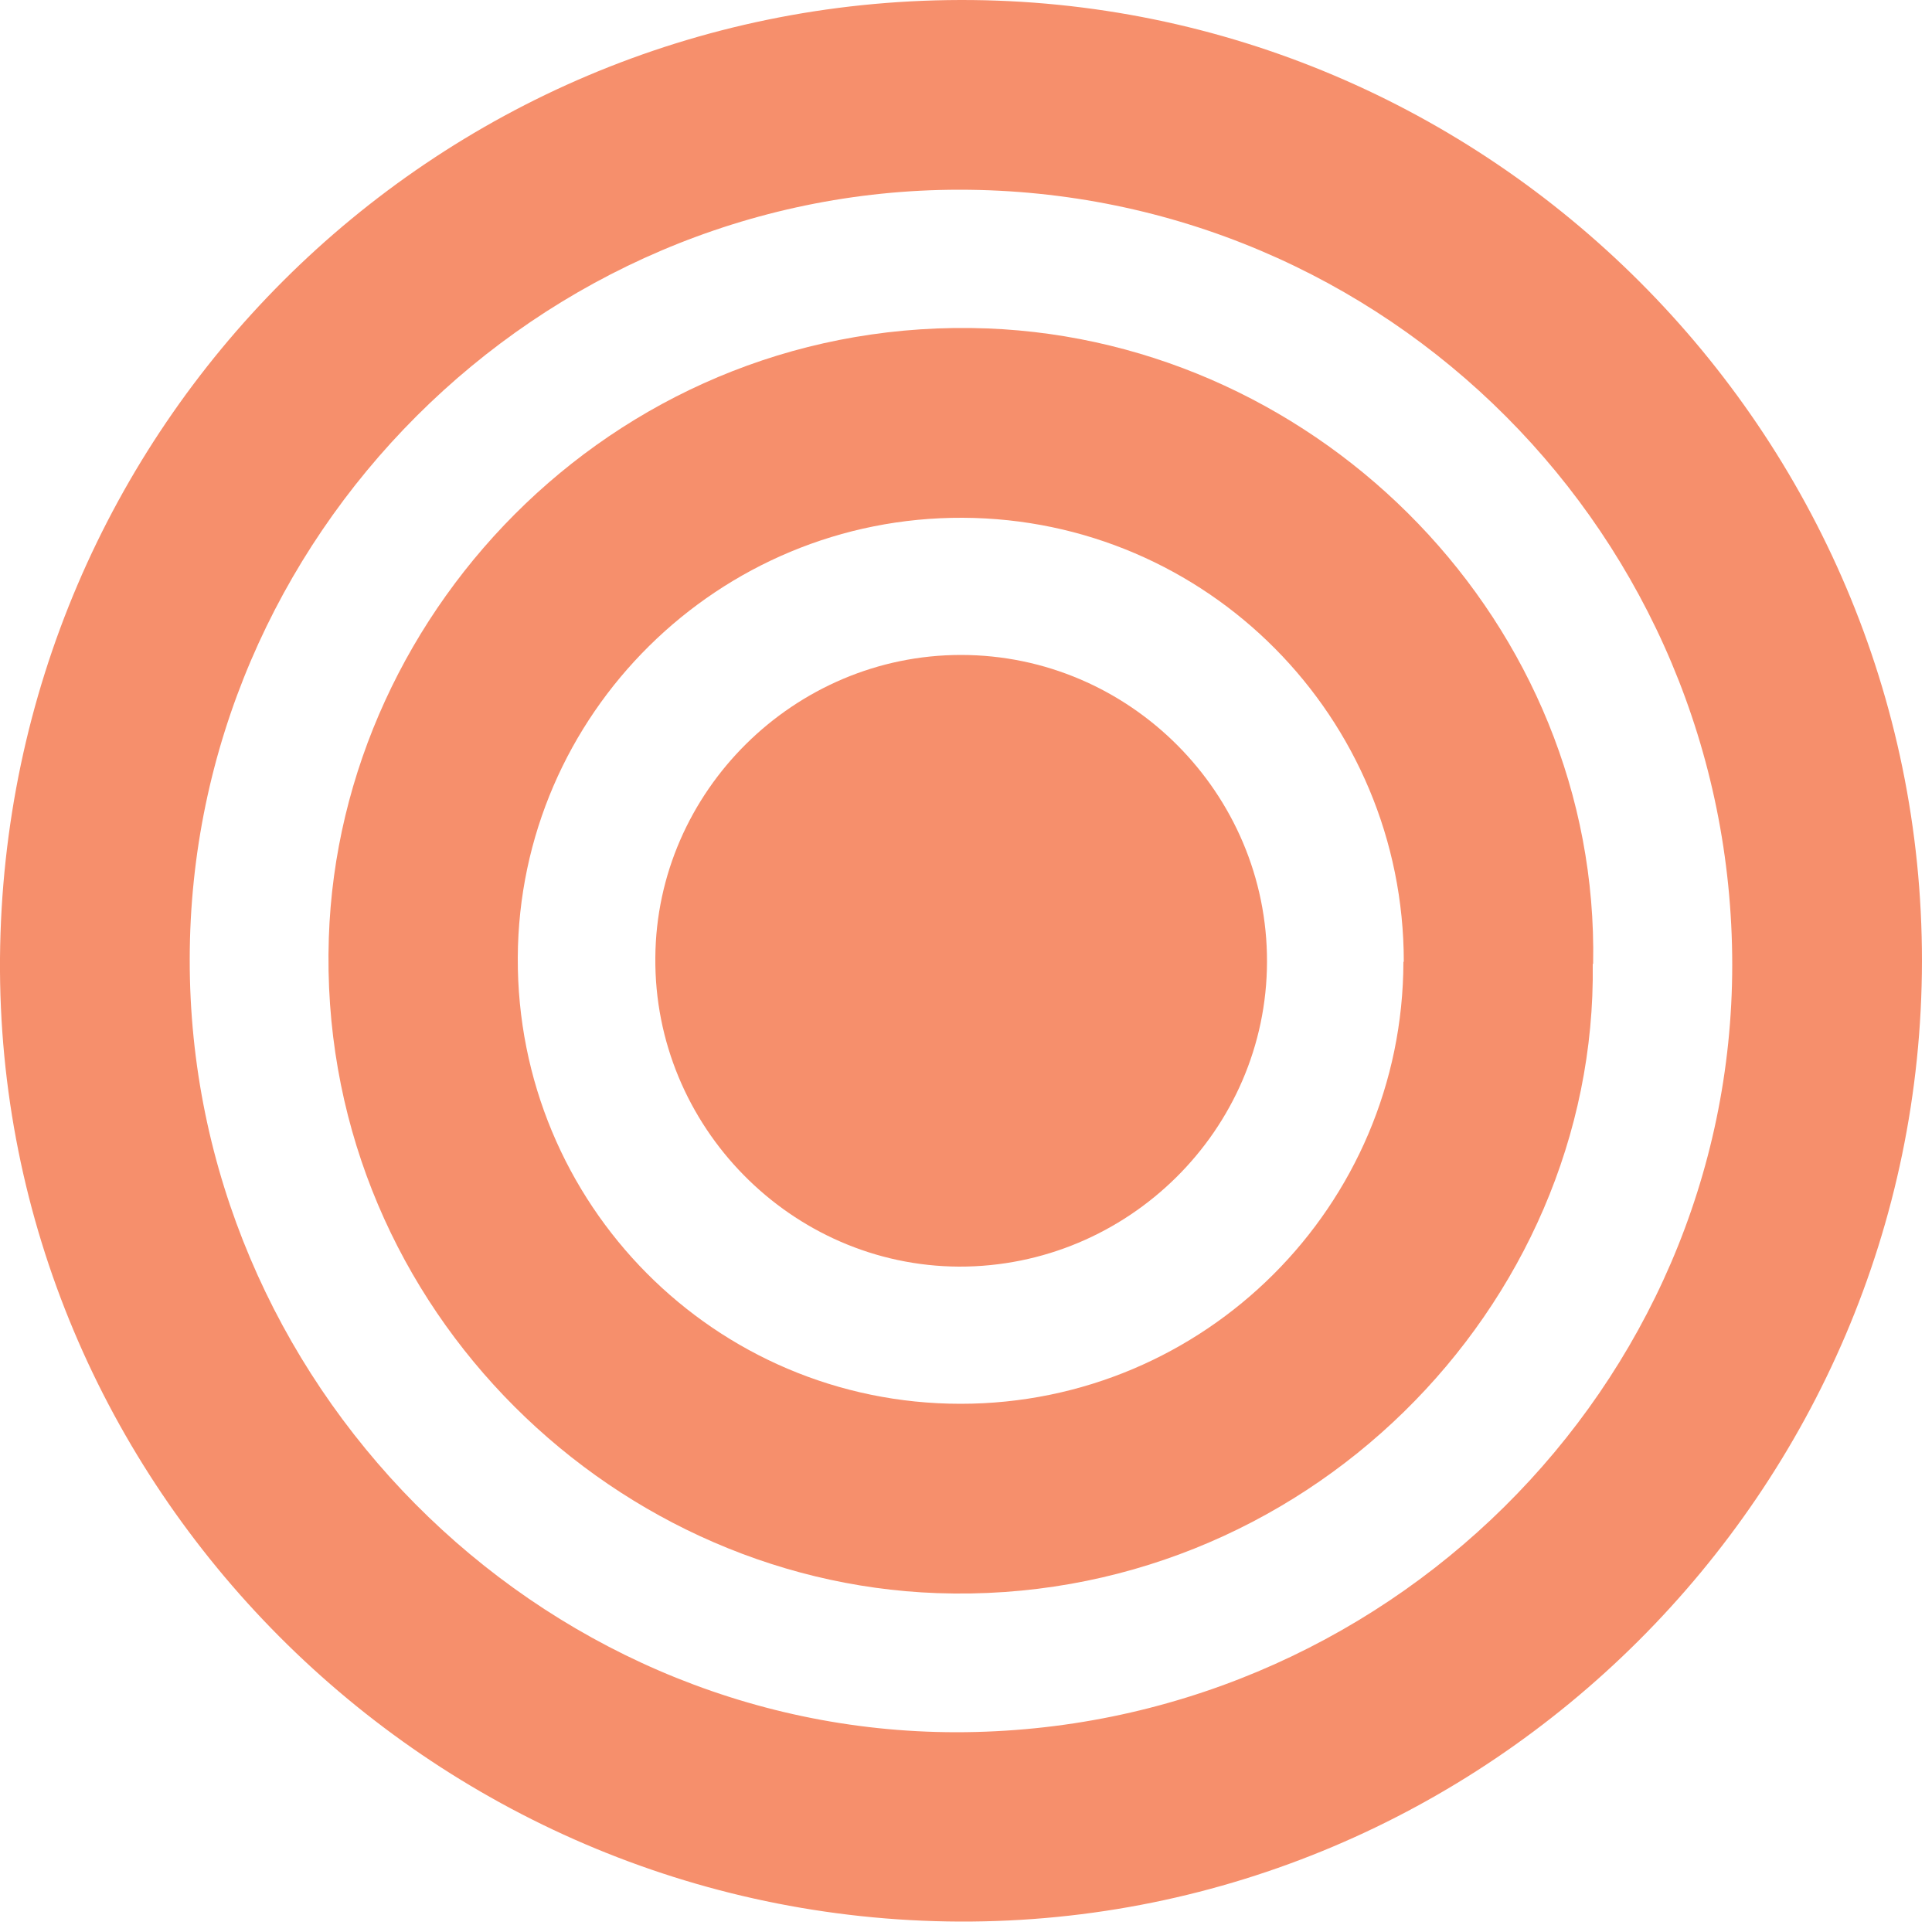
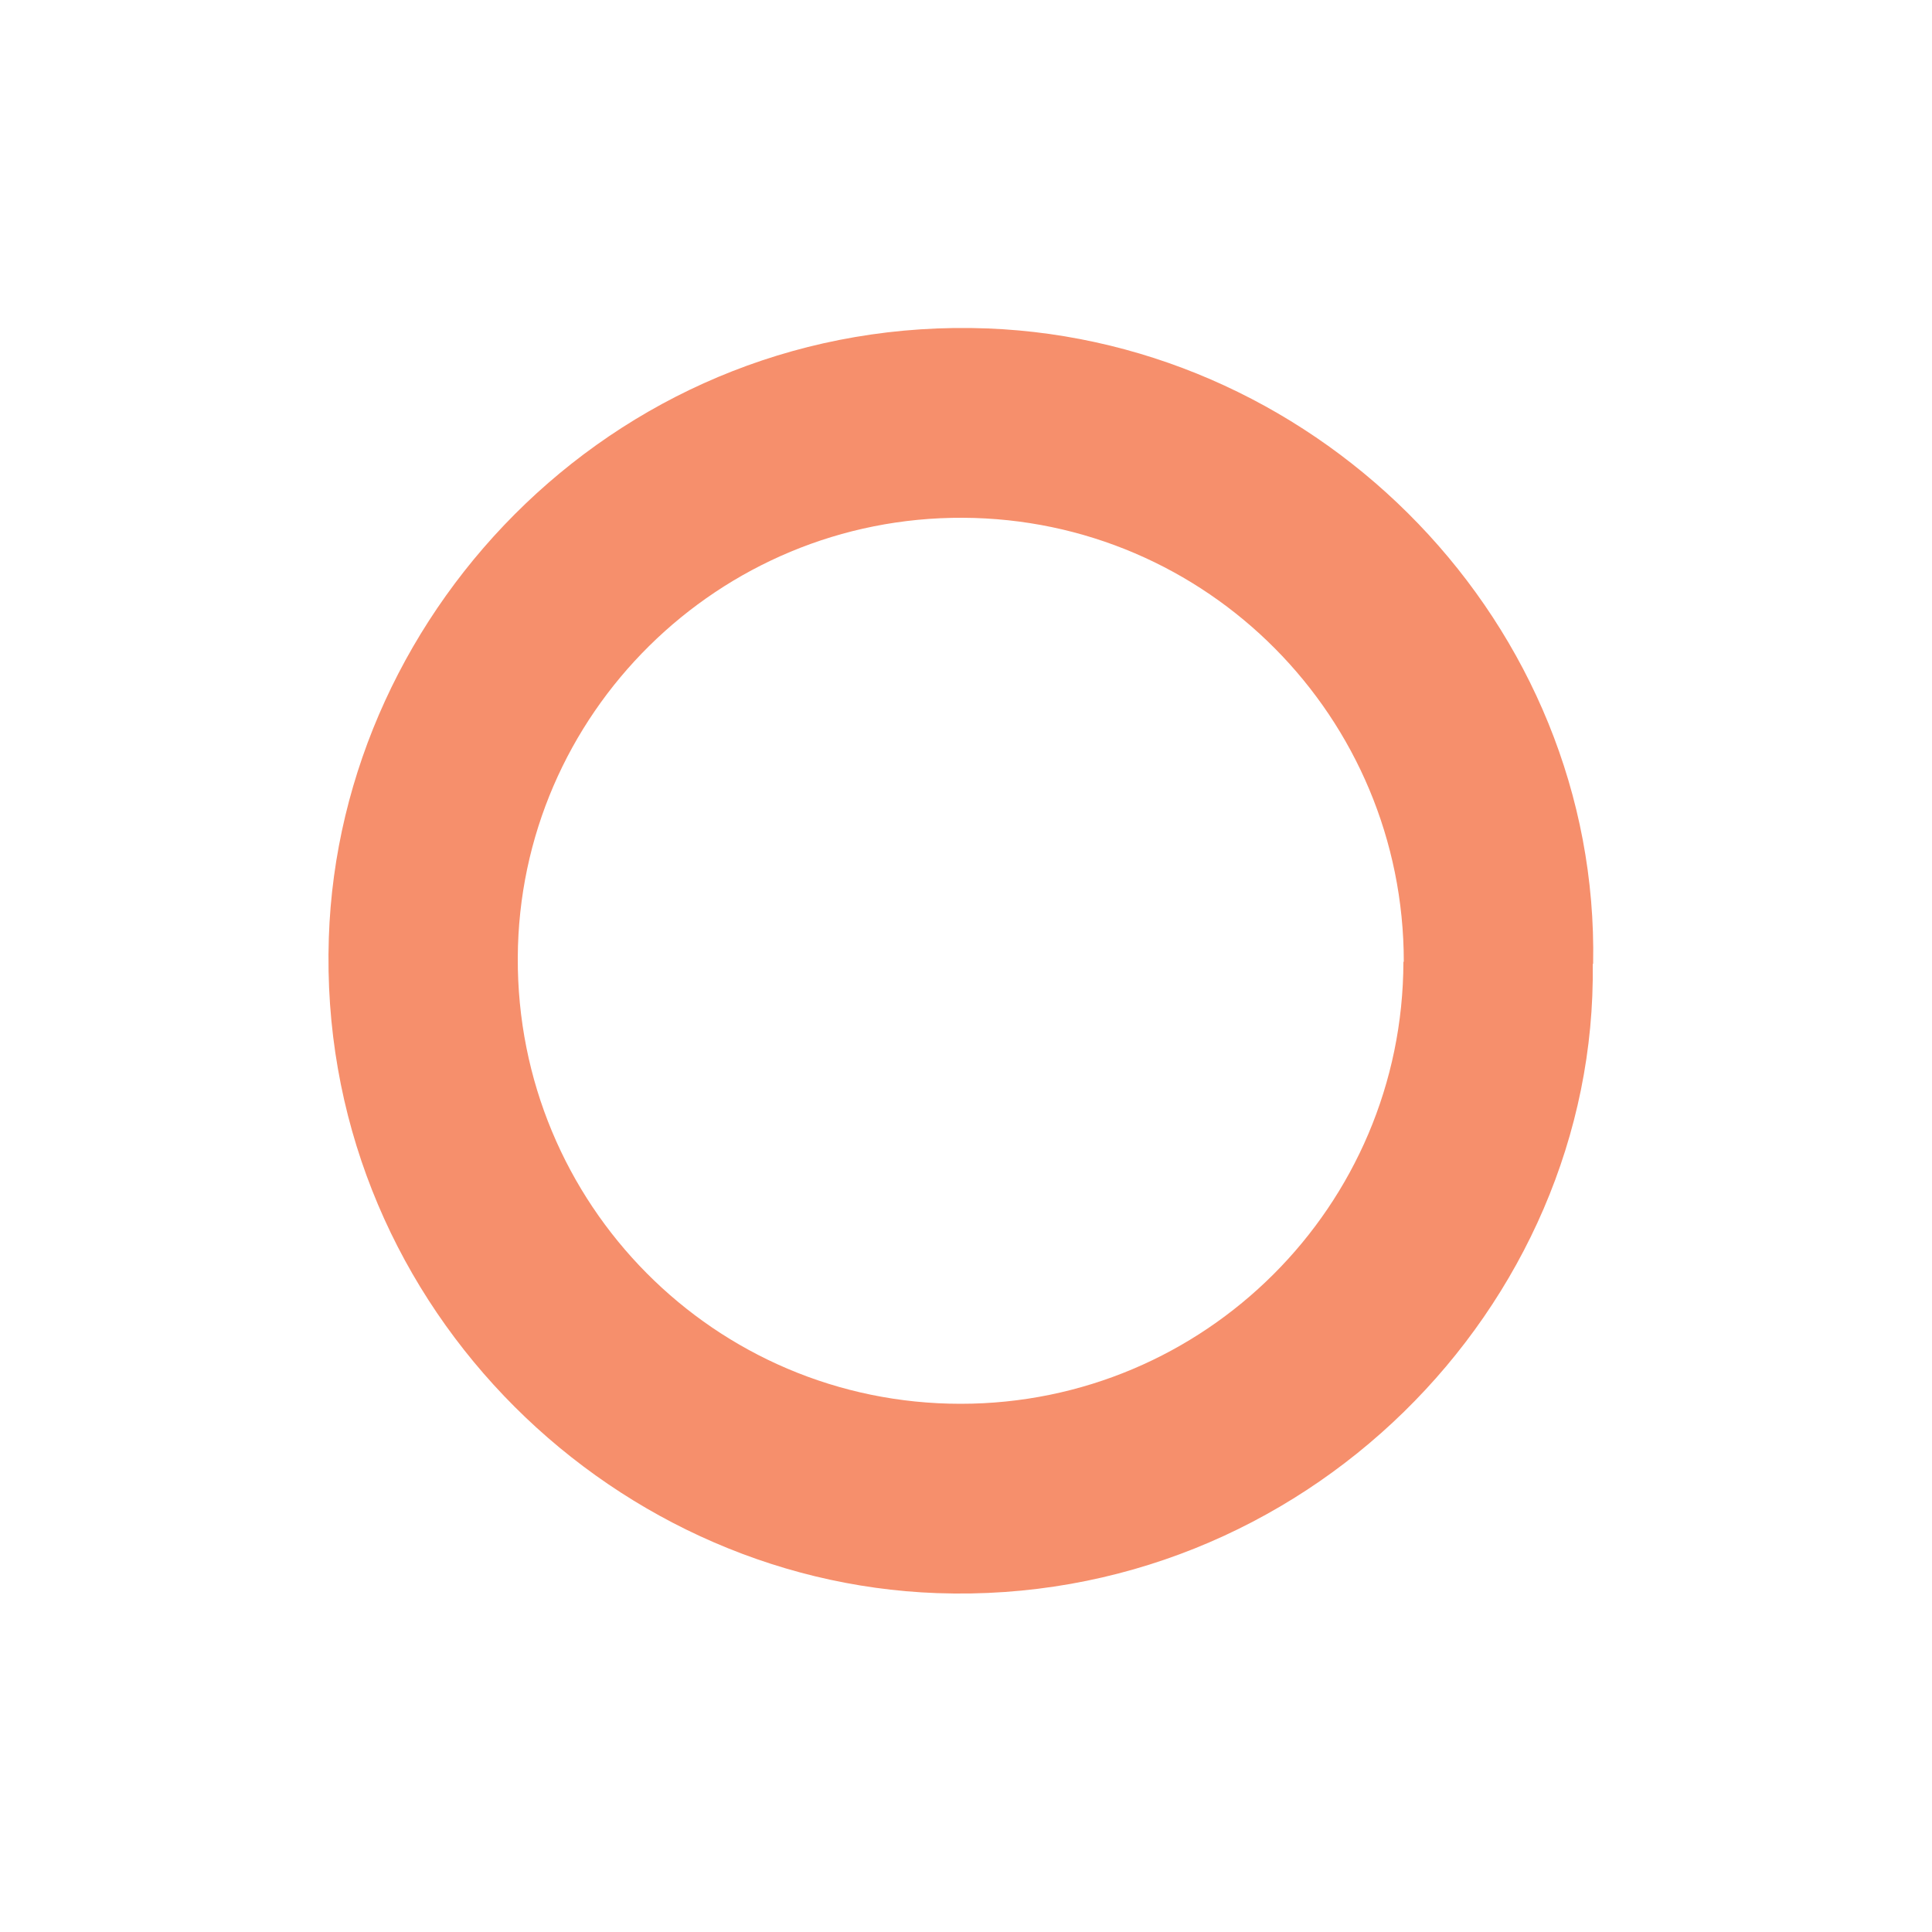
<svg xmlns="http://www.w3.org/2000/svg" width="50" height="50" viewBox="0 0 50 50" fill="none">
  <g clipPath="url(#clip0_1240_222)">
-     <path d="M49.74 24.87C49.73 38.58 38.5 49.78 24.83 49.73C11.1 49.67 -0.1 38.43 -0 24.8C0.11 11.07 11.17 0.03 24.85 6.00742e-05C38.54 -0.03 49.75 11.18 49.74 24.87ZM24.83 4.91C13.92 4.91 4.92 13.89 4.91 24.82C4.89 35.75 13.88 44.82 24.74 44.83C35.79 44.83 44.83 35.9 44.83 24.97C44.83 13.88 35.89 4.91 24.83 4.91Z" fill="#F68F6C" />
    <path d="M41.22 24.95C41.34 33.81 33.72 41.57 24.25 41.23C15.66 40.92 8.2 33.58 8.51 24.27C8.79 15.69 16.13 8.14 25.56 8.5C34.23 8.84 41.4 16.17 41.23 24.94L41.22 24.95ZM36.33 24.89C36.33 18.56 31.24 13.43 24.92 13.4C18.6 13.37 13.43 18.48 13.4 24.78C13.37 31.16 18.5 36.33 24.86 36.33C31.18 36.33 36.31 31.21 36.32 24.89H36.33Z" fill="#F68F6C" />
-     <path d="M32.79 24.89C32.78 29.24 29.19 32.79 24.82 32.78C20.48 32.76 16.92 29.15 16.96 24.78C16.99 20.48 20.56 16.95 24.87 16.95C29.23 16.95 32.8 20.53 32.79 24.89Z" fill="#F68F6C" />
  </g>
  <defs>
    <clipPath id="clip0_1240_222">
      <rect width="49.74" height="49.73" fill="white" />
    </clipPath>
  </defs>
</svg>